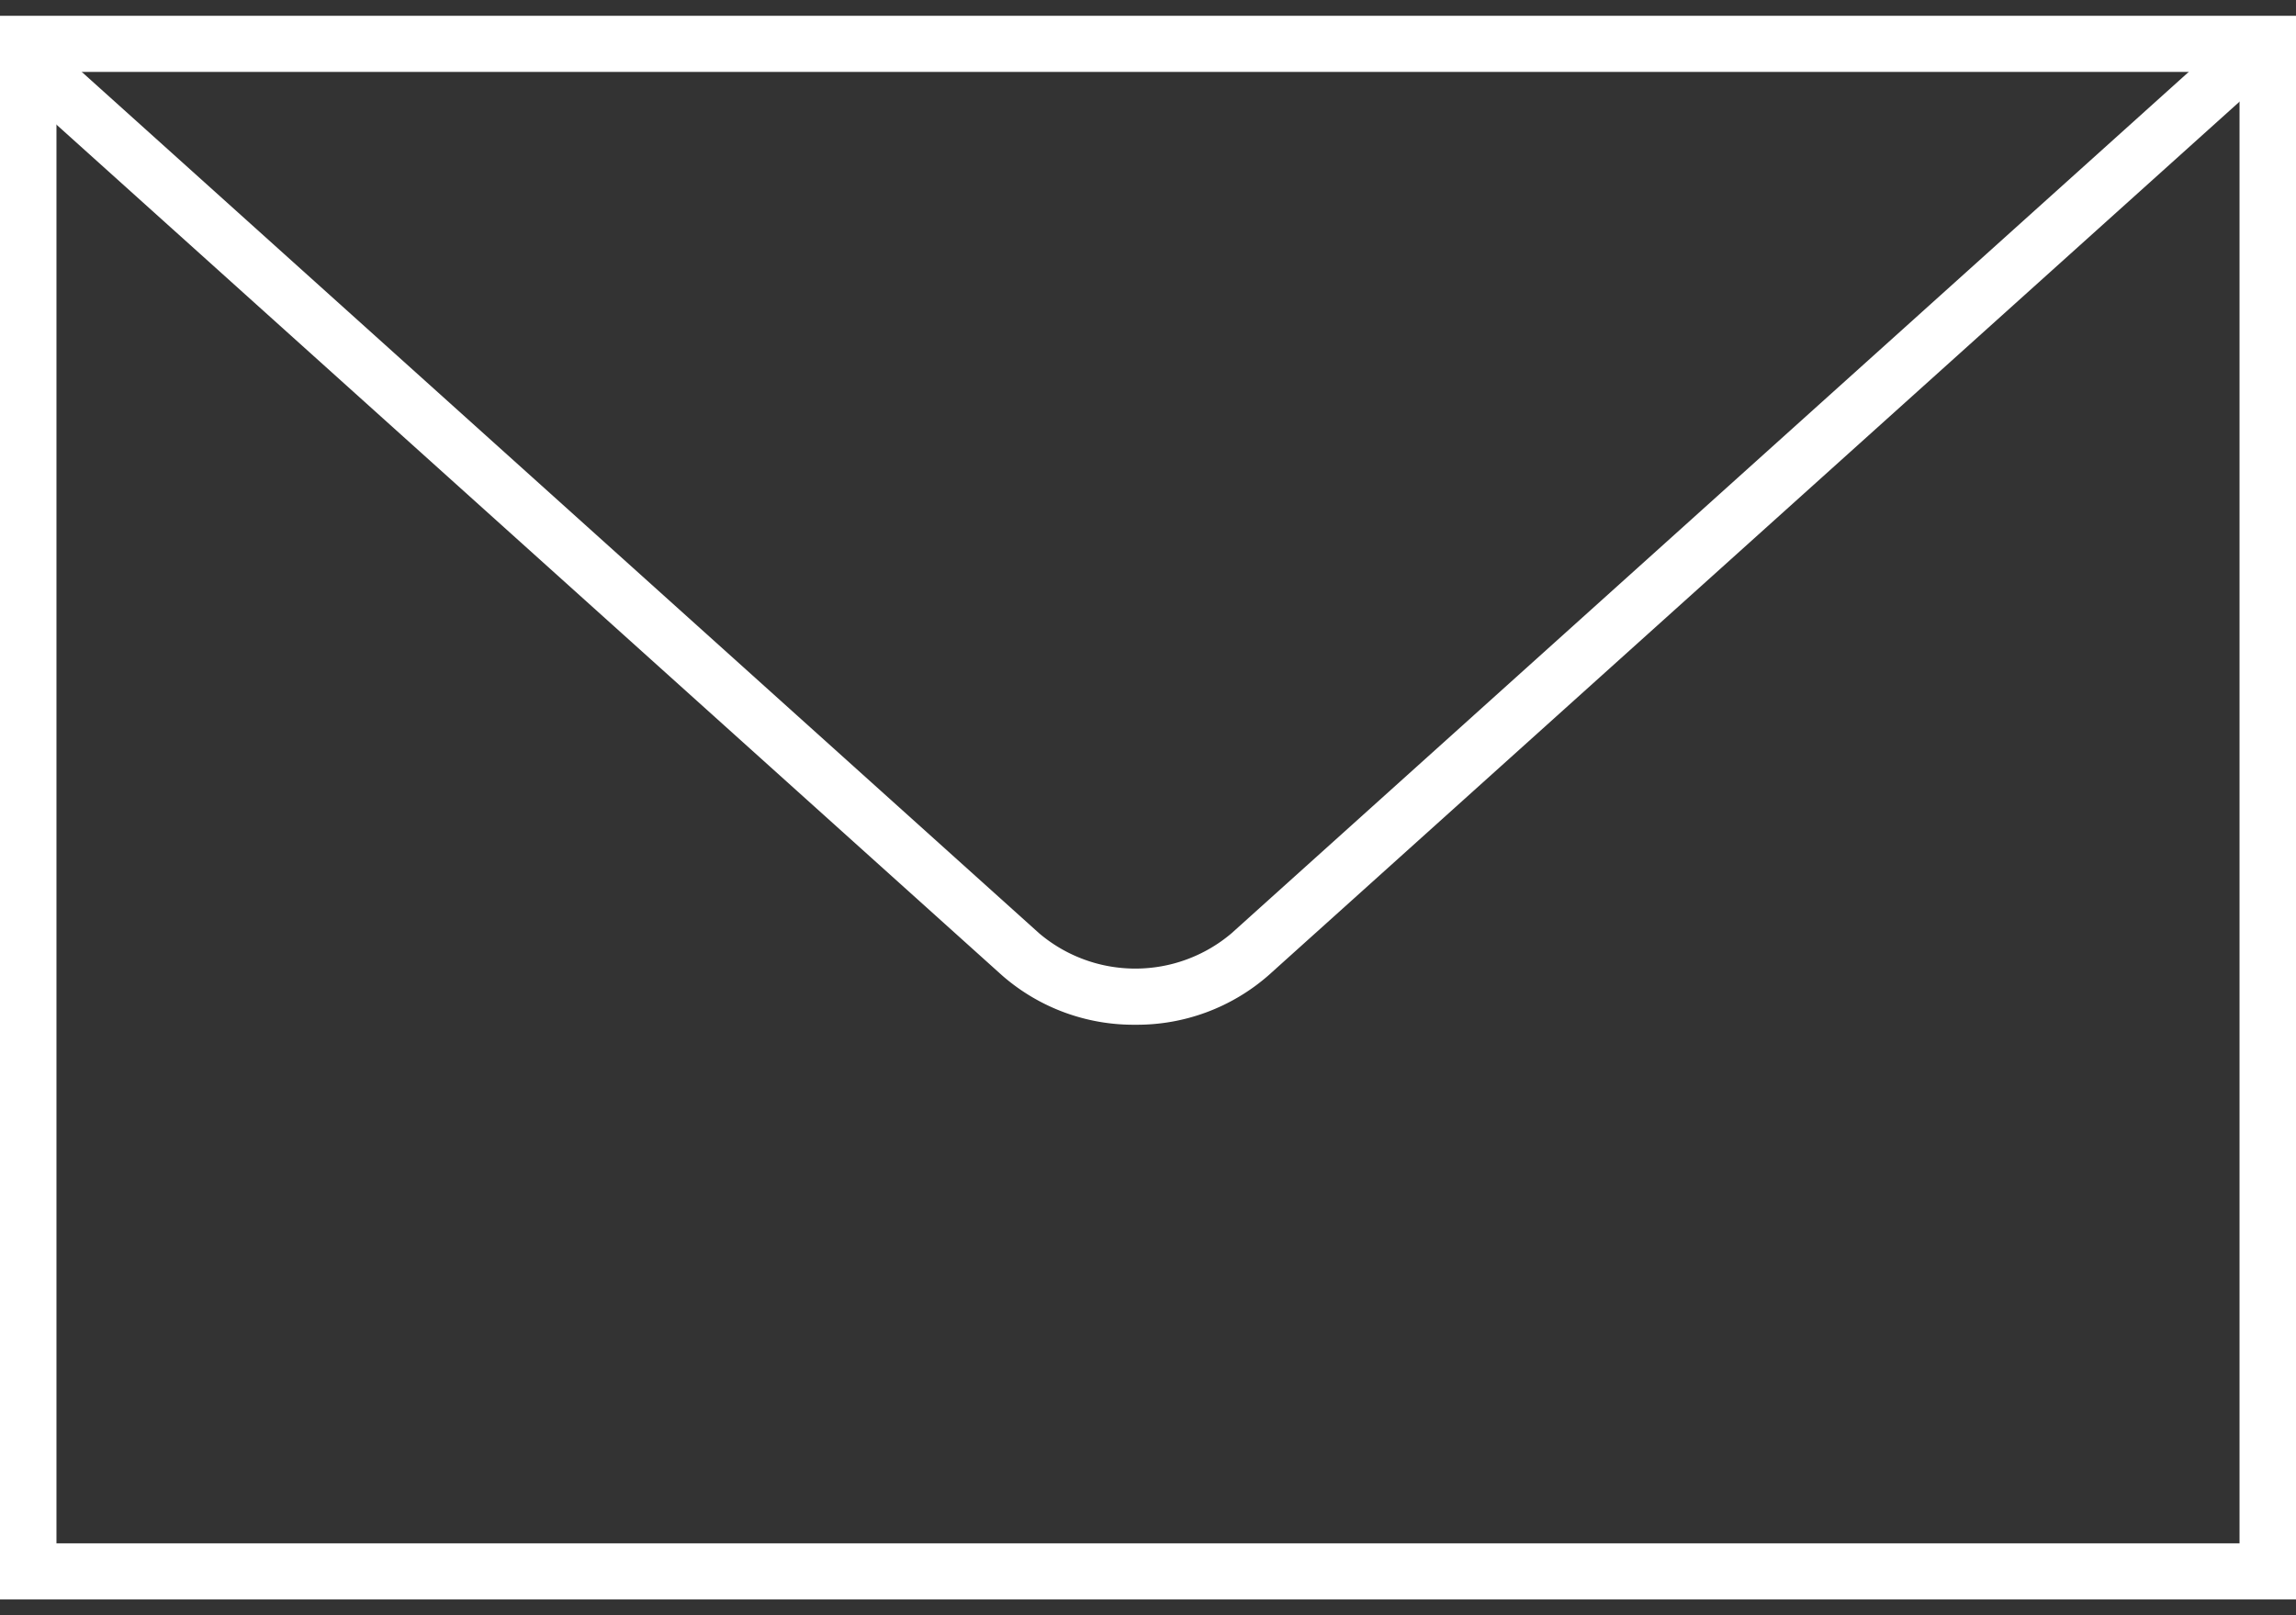
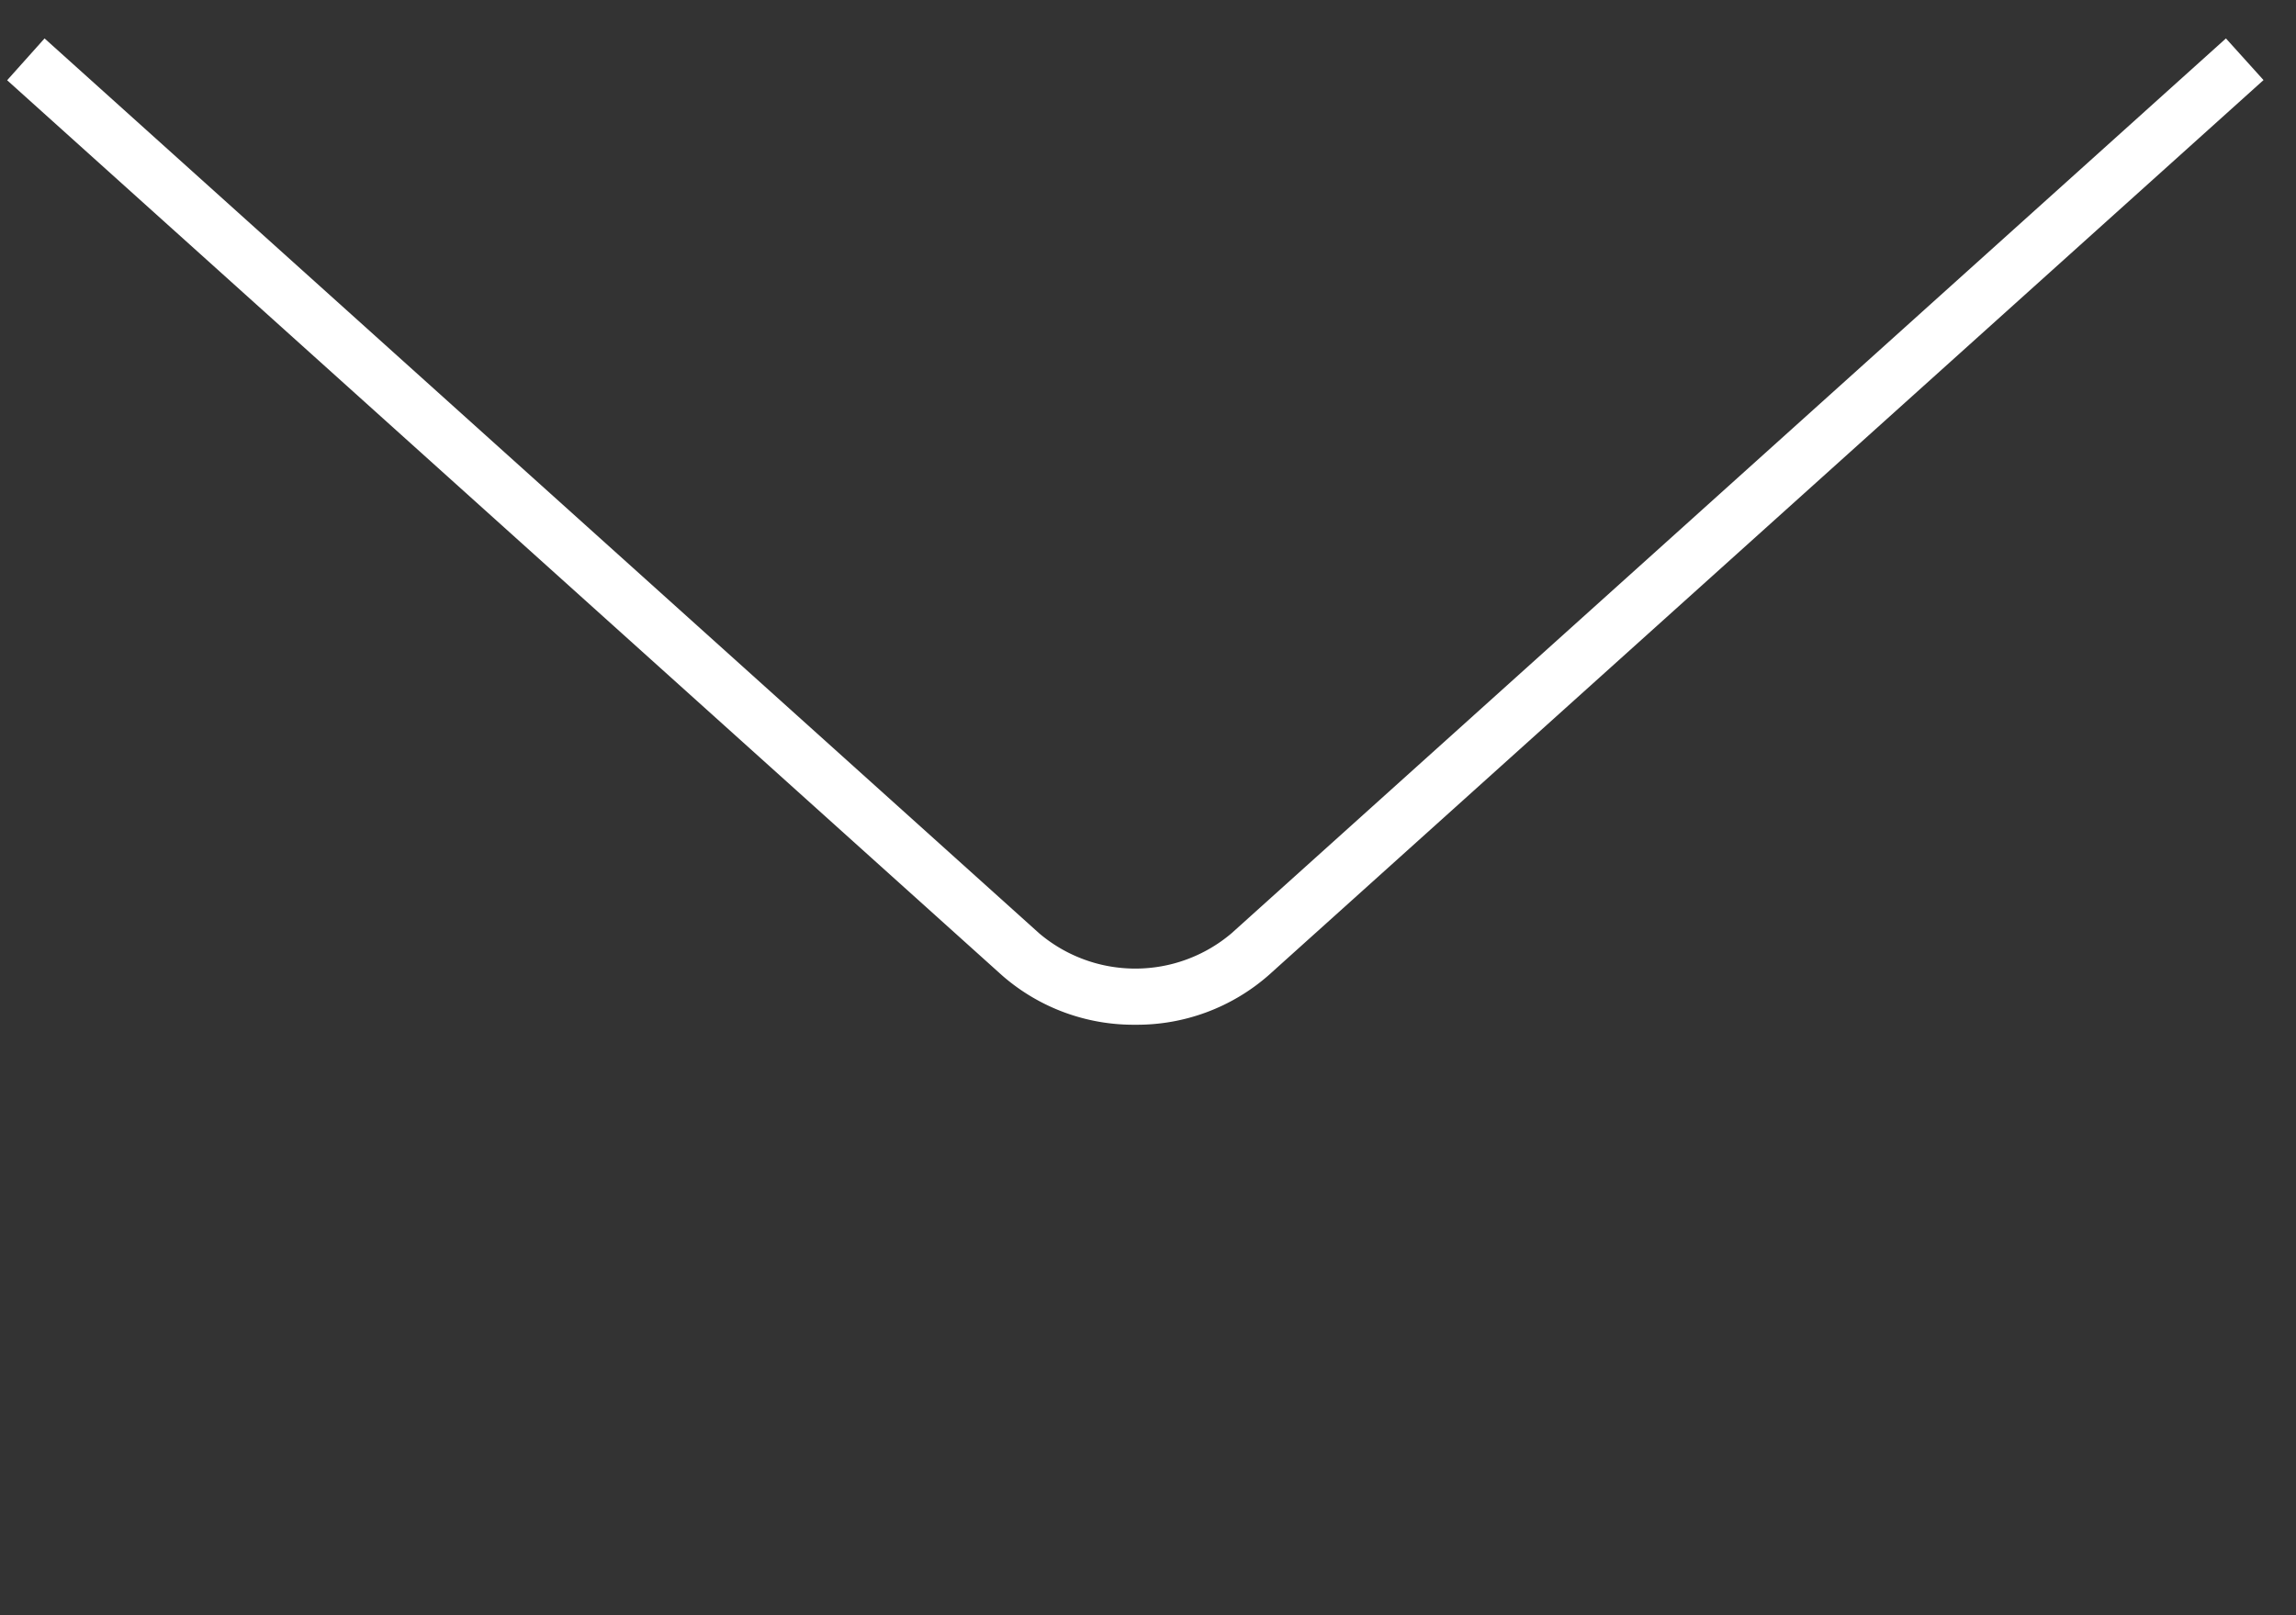
<svg xmlns="http://www.w3.org/2000/svg" data-name="Calque 1" width="135" height="95" viewBox="0 0 135 95">
  <rect x="0" y="0" width="135" height="95" fill="#333333" stroke="none" />
  <title>mail-big-w</title>
  <g data-name="Nouveau symbole 34" fill="#fff">
    <path d="M66.75 60.27a11.73 11.73 0 0 1-7.85-2.92L.42 4.72l2.2-2.46L61.11 54.9a8.74 8.74 0 0 0 11.29 0l58.48-52.64 2.21 2.45L74.6 57.35a11.73 11.73 0 0 1-7.85 2.92z" />
-     <path d="M135 94.07H0V.93h135zM3.32 90.77h128.36V4.23H3.32z" />
  </g>
</svg>